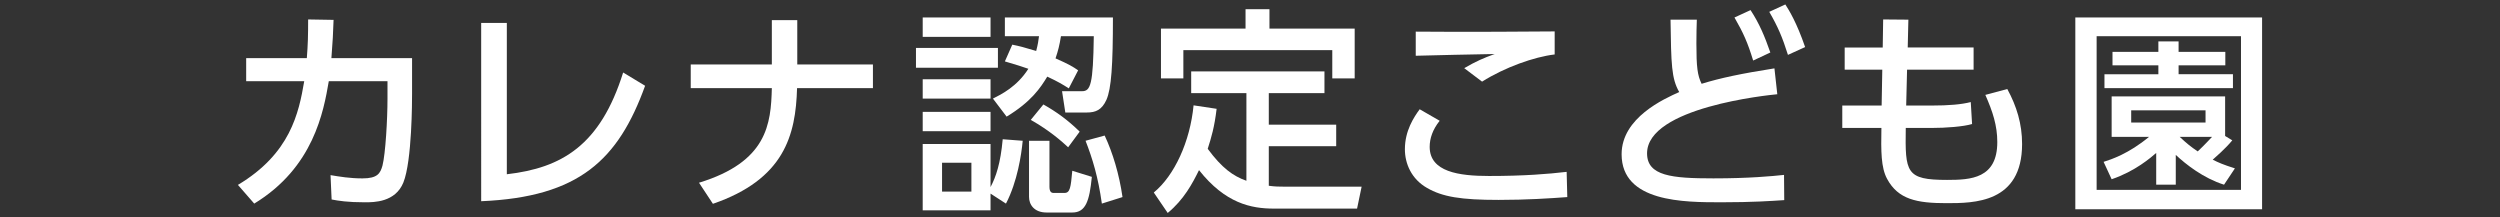
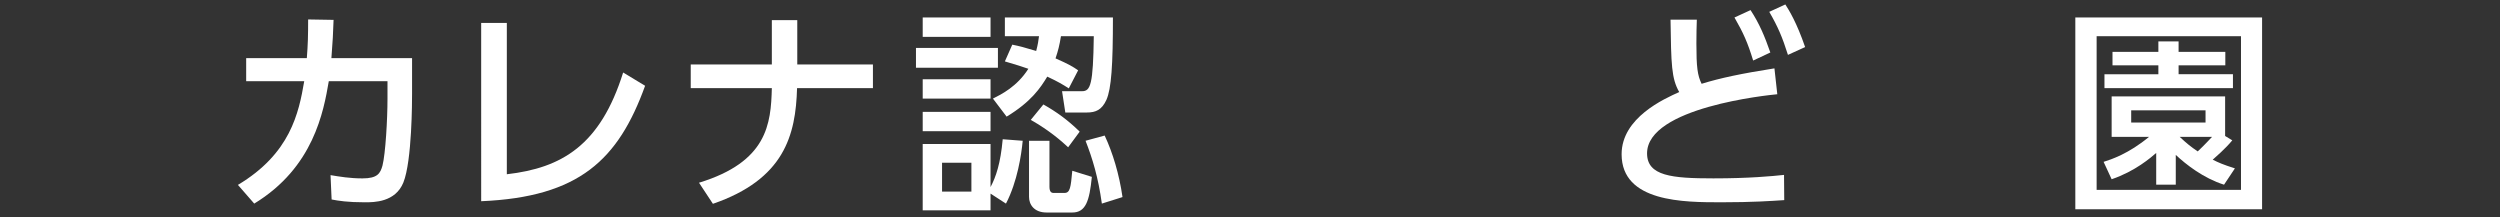
<svg xmlns="http://www.w3.org/2000/svg" version="1.1" x="0px" y="0px" width="276px" height="24px" viewBox="0 0 276 24" enable-background="new 0 0 276 24" xml:space="preserve">
  <rect x="0" y="0" width="276" height="24" fill="#333333" stroke="none" />
  <g id="レイヤー_2">
</g>
  <g id="レイヤー_1">
    <g id="XMLID_1645_">
      <path id="XMLID_1647_" fill="#FFFFFF" d="M26.266,20.413c5.785-3.456,6.721-7.921,7.321-11.449h-6.409V6.419h6.696    c0.12-1.536,0.144-2.472,0.144-4.272l2.809,0.048c-0.048,1.536-0.096,2.305-0.24,4.225h8.905v3.961c0,0.672,0,7.393-0.96,9.769    c-0.888,2.184-3.24,2.184-4.249,2.184c-1.92,0-2.928-0.168-3.672-0.312l-0.12-2.688c1.008,0.168,2.136,0.36,3.528,0.36    c1.656,0,1.968-0.552,2.208-1.416c0.336-1.32,0.552-5.112,0.552-7.369V8.963h-6.48c-0.576,3.36-1.68,9.529-8.232,13.514    L26.266,20.413z" />
      <path id="XMLID_1649_" fill="#FFFFFF" d="M55.955,19.237c6.073-0.696,10.321-3.192,12.841-11.233l2.424,1.465    c-2.953,8.16-7.273,12.289-18.098,12.745V2.531h2.832V19.237z" />
      <path id="XMLID_1653_" fill="#FFFFFF" d="M96.372,7.116v2.616h-8.377c-0.145,5.208-1.416,10.057-9.289,12.769l-1.536-2.328    c7.537-2.304,7.944-6.48,8.041-10.44h-8.953V7.116h8.953V2.219h2.808v4.896H96.372z" />
      <path id="XMLID_1656_" fill="#FFFFFF" d="M110.171,5.292v2.185h-9.048V5.292H110.171z M109.356,1.931v2.136h-7.489V1.931H109.356z     M109.356,8.748v2.137h-7.489V8.748H109.356z M109.356,12.348v2.136h-7.489v-2.136H109.356z M112.907,15.541    c-0.144,1.512-0.575,4.488-1.848,6.937l-1.704-1.104v1.849h-7.489V15.9h7.489v4.753c0.6-1.128,1.104-2.616,1.344-5.28    L112.907,15.541z M107.243,17.964h-3.24v3.192h3.24V17.964z M109.619,10.884c0.912-0.456,2.664-1.32,3.912-3.289    c-0.768-0.264-1.199-0.407-2.592-0.815l0.816-1.849c0.815,0.168,1.224,0.265,2.64,0.696c0.192-0.744,0.24-1.08,0.312-1.632h-3.769    V1.931h11.929c0,5.257-0.168,7.849-0.72,9.097c-0.504,1.104-1.176,1.393-2.16,1.393h-2.376l-0.36-2.353h2.208    c0.937,0,1.225-0.72,1.296-6.072h-3.624c-0.168,1.032-0.312,1.584-0.6,2.448c1.512,0.672,1.872,0.888,2.496,1.319l-1.032,1.992    c-0.72-0.456-1.152-0.72-2.376-1.296c-0.744,1.225-1.752,2.761-4.488,4.417L109.619,10.884z M115.86,15.541v5.064    c0,0.552,0.192,0.696,0.456,0.696h1.2c0.624,0,0.696-0.601,0.864-2.448l2.16,0.672c-0.264,2.664-0.672,3.937-2.16,3.937h-2.832    c-1.393,0-1.944-0.889-1.944-1.729v-6.192H115.86z M117.924,16.26c-0.672-0.624-2.04-1.848-4.128-3.024l1.392-1.704    c1.416,0.792,2.713,1.729,4.009,3.001L117.924,16.26z M121.645,22.477c-0.408-2.929-1.032-4.969-1.801-6.937l2.112-0.576    c0.889,1.896,1.608,4.272,1.969,6.793L121.645,22.477z" />
-       <path id="XMLID_1674_" fill="#FFFFFF" d="M137.604,10.284h-6.097v-2.4h14.713v2.4h-6.145v3.48h7.441v2.376h-7.441v4.368    c0.696,0.097,1.177,0.097,1.608,0.097h8.641l-0.504,2.424h-9.192c-2.496,0-5.353-0.576-8.257-4.248    c-0.721,1.464-1.656,3.24-3.456,4.729l-1.536-2.257c2.279-1.872,4.008-5.616,4.392-9.624l2.545,0.384    c-0.24,2.016-0.576,3.145-0.984,4.416c1.561,2.112,2.784,3,4.272,3.528V10.284z M140.148,1.019v2.136h9.409v5.497h-2.473v-3.12    h-16.441v3.12h-2.472V3.155h9.337V1.019H140.148z" />
-       <path id="XMLID_1677_" fill="#FFFFFF" d="M158.94,13.333c-0.769,0.96-1.104,1.943-1.104,2.88c0,2.76,3.217,3.216,6.553,3.216    c3.889,0,6.505-0.216,8.569-0.456l0.071,2.785c-1.944,0.144-4.488,0.312-7.584,0.312c-4.152,0-6.193-0.336-7.897-1.32    c-1.728-0.983-2.448-2.688-2.448-4.272c0-2.04,0.984-3.528,1.633-4.416L158.94,13.333z M171.637,6.011    c-2.257,0.265-5.497,1.416-8.017,3.001l-1.969-1.488c1.368-0.792,2.112-1.104,3.36-1.561c-1.368,0.024-7.465,0.145-8.713,0.192    V3.492c4.057,0.048,14.569,0,15.338-0.024V6.011z" />
      <path id="XMLID_1682_" fill="#FFFFFF" d="M196.213,10.404c-1.009,0.096-14.378,1.44-14.378,6.528c0,2.496,2.736,2.761,7.321,2.761    c3.936,0,6.48-0.24,7.801-0.384l0.023,2.784c-1.44,0.096-3.48,0.239-6.937,0.239c-4.128,0-11.017,0-11.017-5.304    c0-4.032,4.704-6.121,6.36-6.865c-0.864-1.512-0.889-3.048-0.96-7.992h2.904c-0.024,0.768-0.048,1.439-0.048,2.64    c0,2.616,0.119,3.505,0.575,4.44c2.089-0.647,4.393-1.128,8.041-1.704L196.213,10.404z M193.261,1.115    c0.96,1.465,1.56,2.881,2.184,4.681l-1.896,0.888c-0.6-1.968-1.08-3.048-2.063-4.752L193.261,1.115z M197.101,0.491    c0.432,0.673,1.248,1.992,2.185,4.705l-1.896,0.863c-0.624-1.968-1.104-3.096-2.064-4.752L197.101,0.491z" />
-       <path id="XMLID_1688_" fill="#FFFFFF" d="M217.885,5.244v2.448h-7.345l-0.097,3.96h2.809c1.896,0,3.288-0.12,4.32-0.384    l0.145,2.424c-0.961,0.288-2.881,0.433-4.465,0.433h-2.856c-0.072,4.92,0,5.736,4.561,5.736c2.616,0,5.545-0.145,5.545-4.177    c0-1.824-0.505-3.36-1.32-5.208l2.424-0.648c1.032,1.896,1.633,3.841,1.633,6.072c0,6.529-5.329,6.529-8.354,6.529    c-3.264,0-5.328-0.408-6.553-2.688c-0.672-1.248-0.672-3.024-0.624-5.616h-4.32v-2.473h4.345l0.072-3.96h-4.152V5.244h4.2    l0.048-3.097l2.784,0.024l-0.072,3.072H217.885z" />
      <path id="XMLID_1691_" fill="#FFFFFF" d="M249.734,23.101h-20.618V1.931h20.618V23.101z M247.406,3.996h-15.938v16.969h15.938    V3.996z M246.445,15.493c-0.792,0.96-1.848,1.848-2.16,2.136c0.673,0.336,1.104,0.528,2.448,0.96l-1.199,1.801    c-2.28-0.721-4.201-2.232-5.329-3.289v3.289h-2.16v-3.505c-0.552,0.48-2.304,2.017-4.92,2.904l-0.889-1.92    c0.84-0.264,2.761-0.889,5.017-2.761h-4.128v-4.464h12.528v4.368L246.445,15.493z M245.677,7.211h-5.16v0.984h6v1.536h-14.185    V8.196h5.952V7.211h-5.064V5.723h5.064V4.572h2.232v1.151h5.16V7.211z M243.492,12.18h-8.208v1.344h8.208V12.18z M240.637,15.108    c0.792,0.744,1.248,1.104,1.992,1.608c0.792-0.744,1.416-1.44,1.584-1.608H240.637z" />
    </g>
  </g>
</svg>